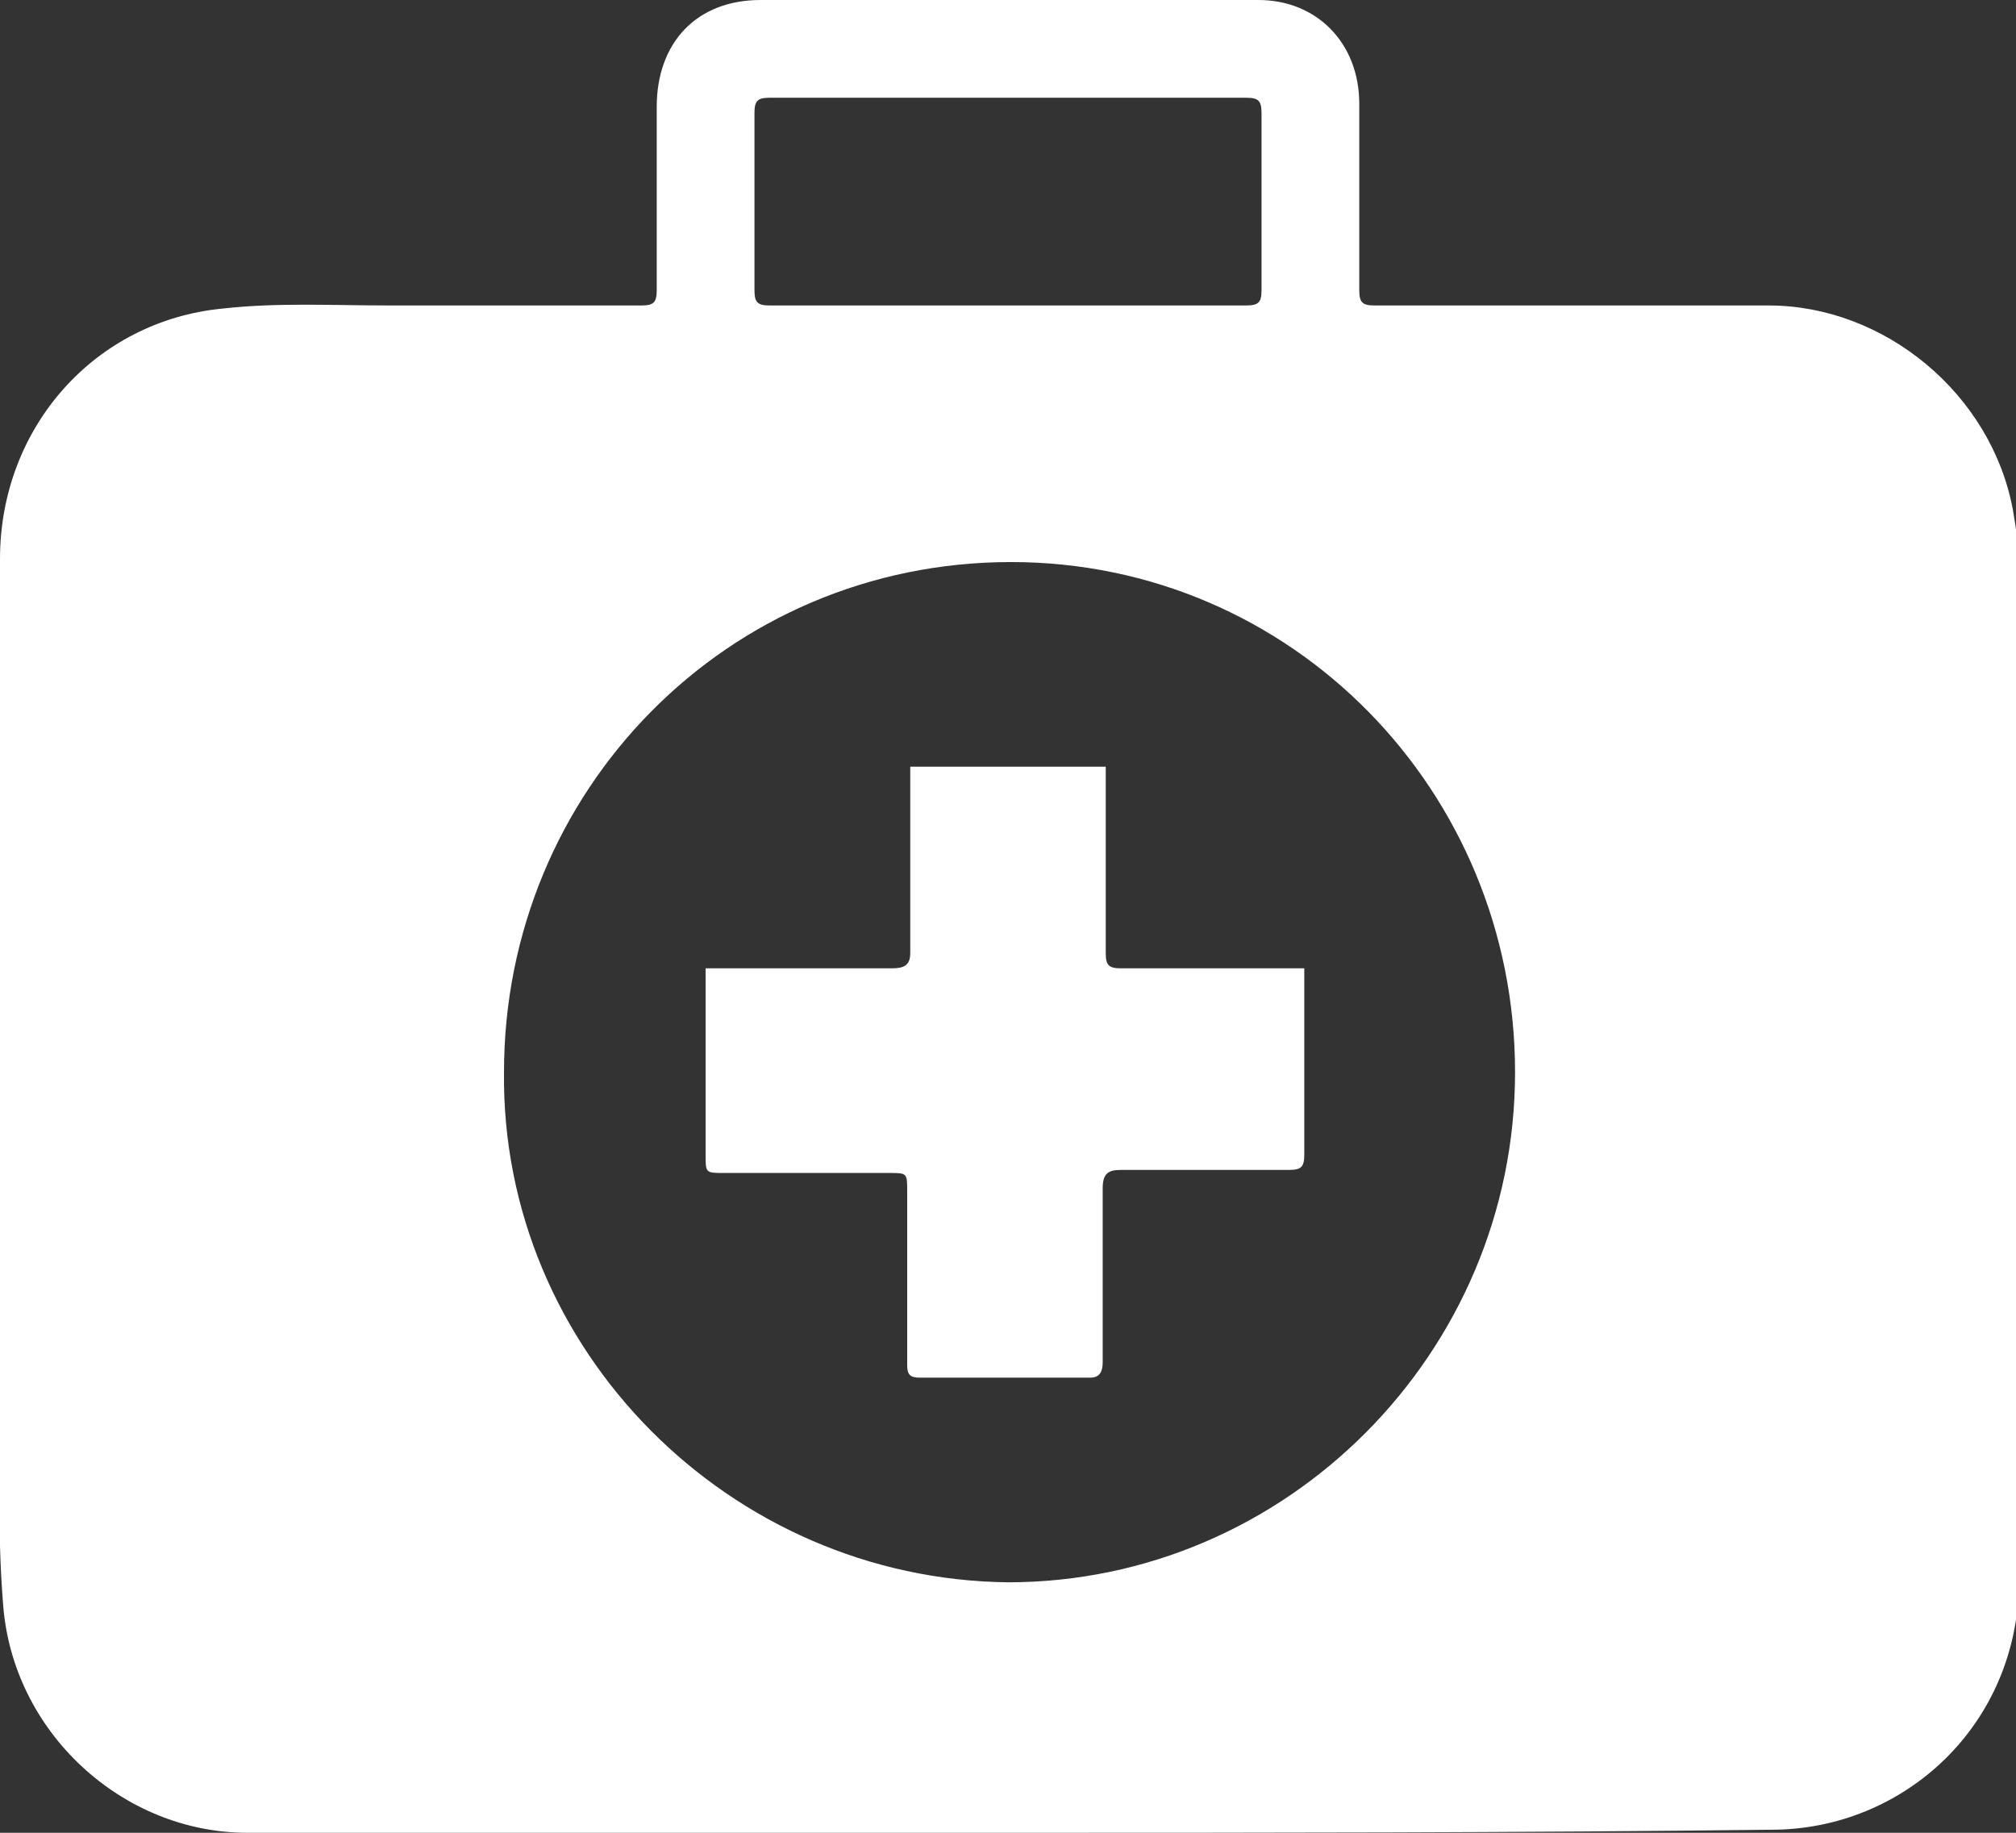
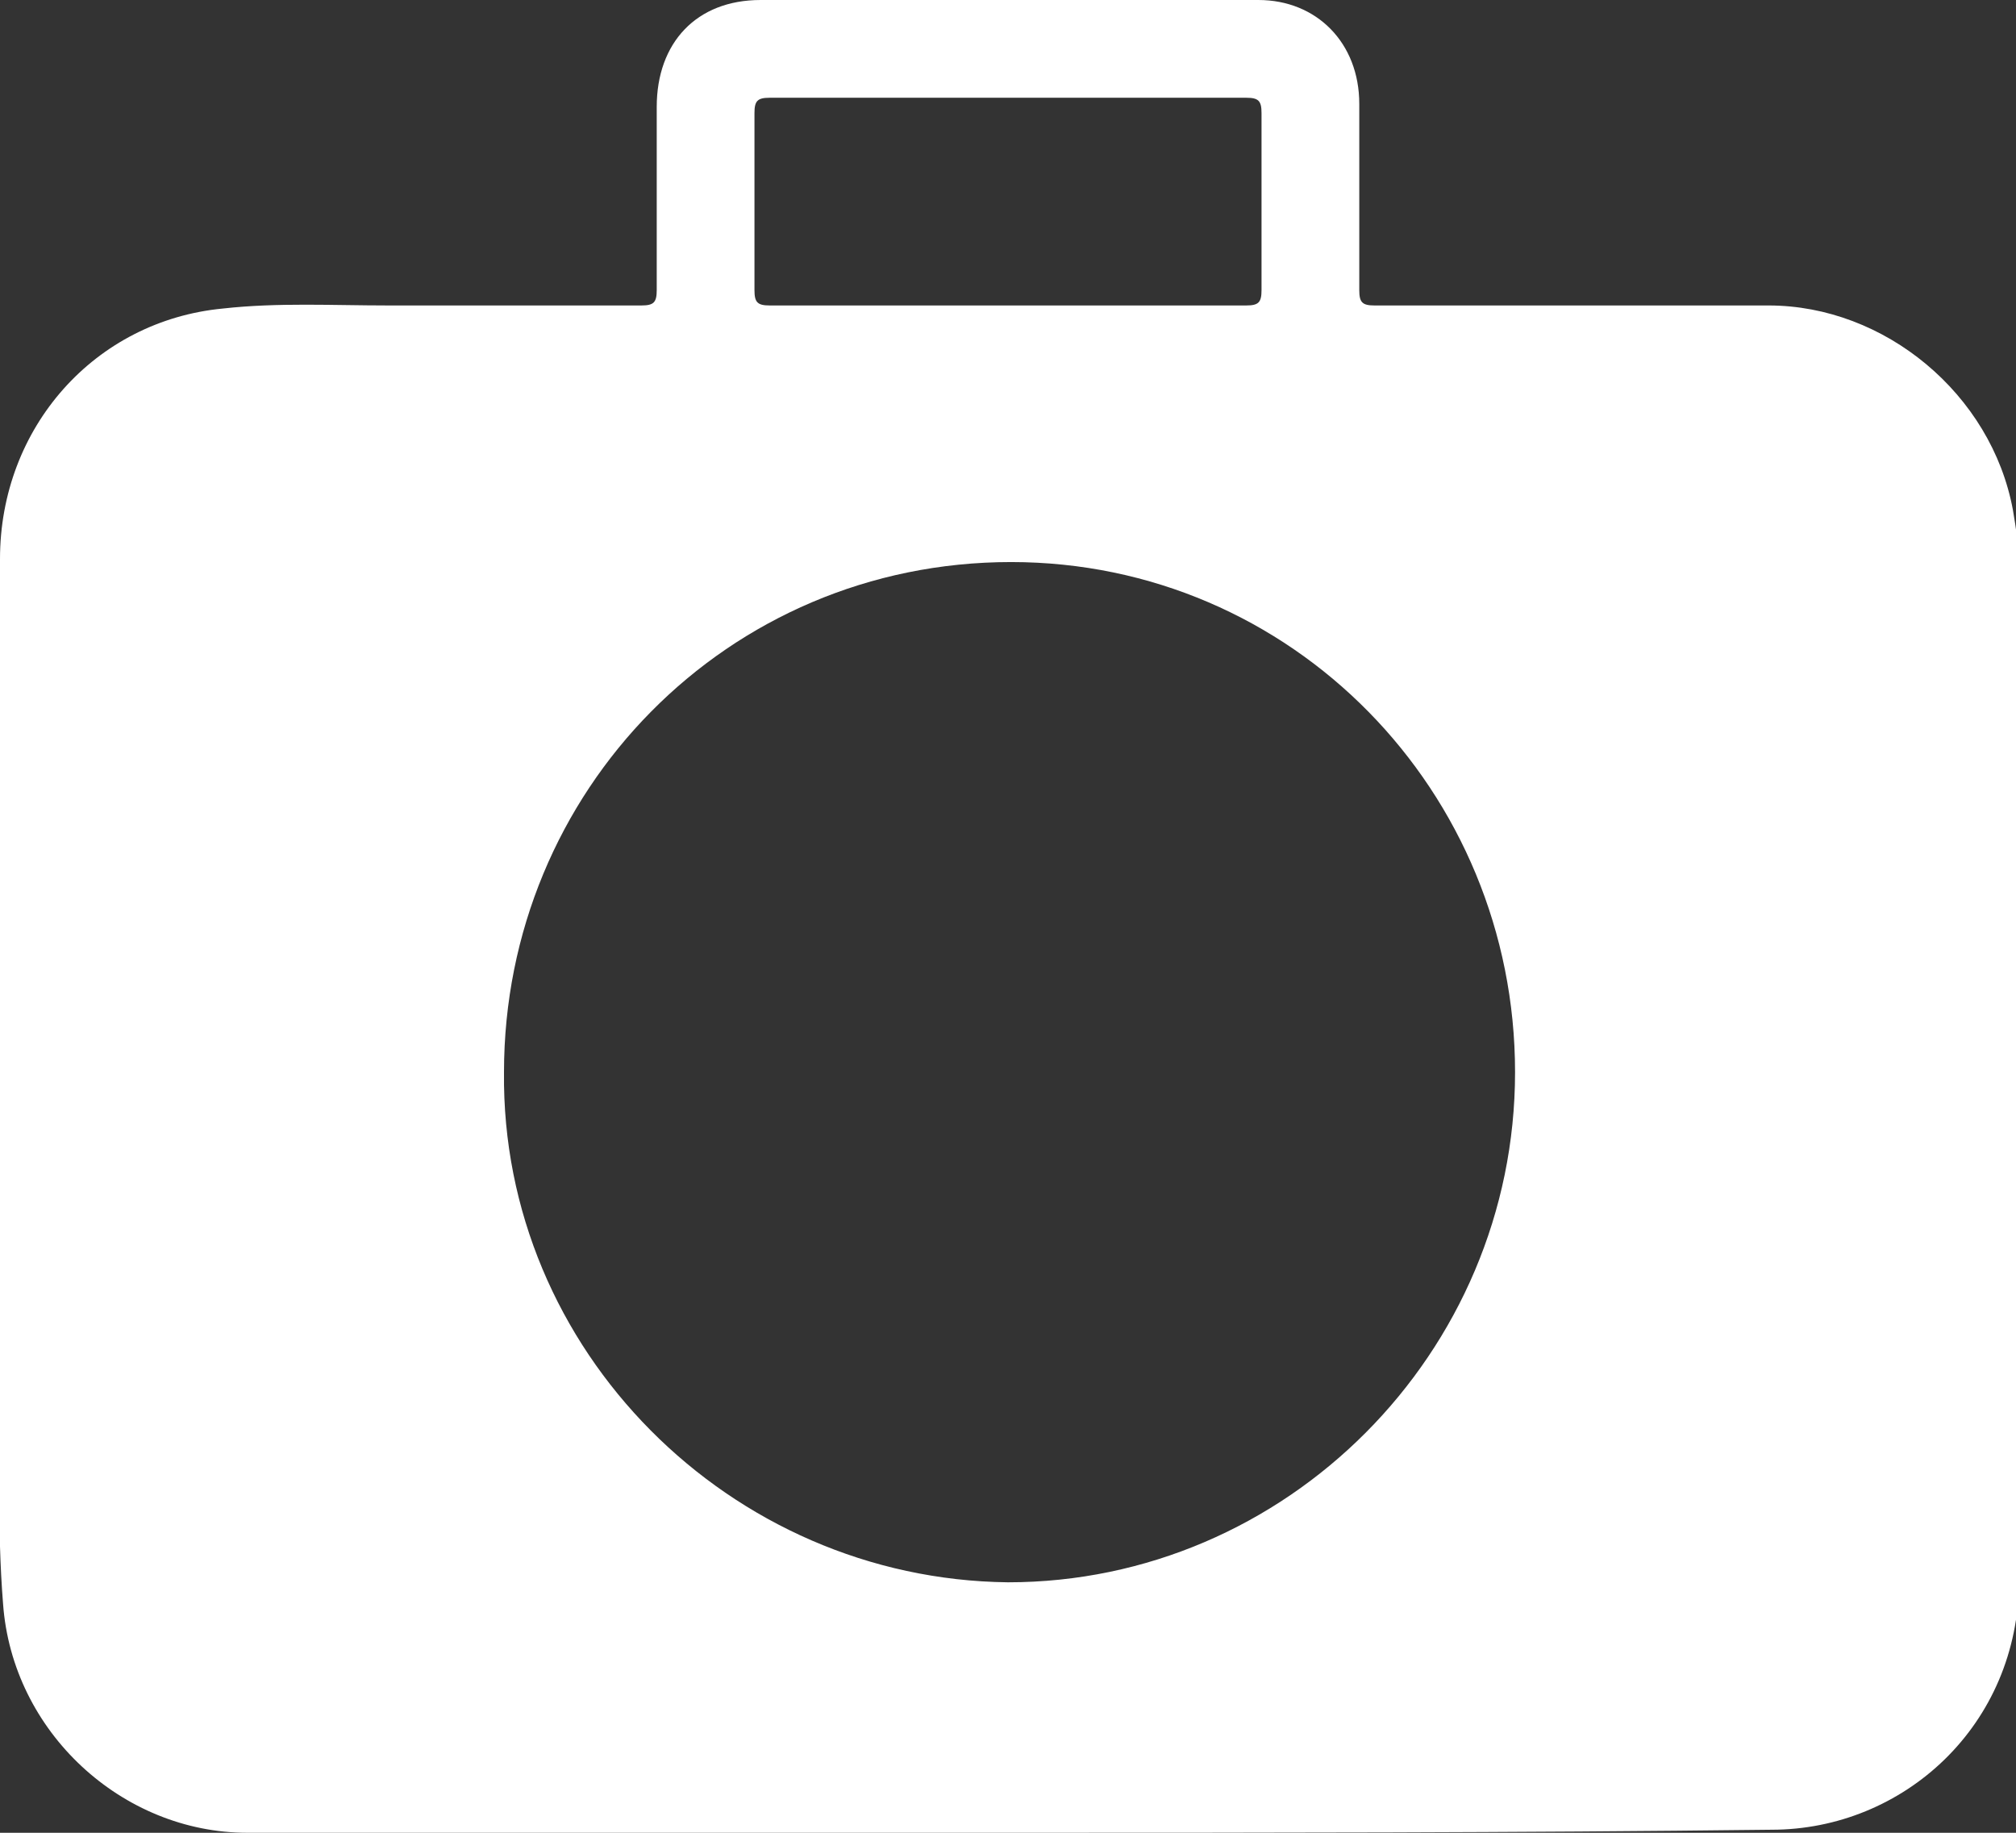
<svg xmlns="http://www.w3.org/2000/svg" version="1.1" id="Layer_1" x="0px" y="0px" viewBox="0 0 66 60" style="enable-background:new 0 0 66 60;" xml:space="preserve">
  <rect x="0" y="0" width="66" height="60" fill="#333333" stroke="none" />
  <style type="text/css">
	.st0{fill:#333333;}
	.st1{fill:#FFFFFF;}
</style>
  <g>
    <path class="st1" d="M33,60c-8.3,0-16.6,0-24.9,0c-4.1,0-7.7-3.3-8-7.5C-0.1,50,0,47.5,0,45c0-8.9,0-17.8,0-26.7   c0-4.3,3.1-7.8,7.3-8.2c1.8-0.2,3.6-0.1,5.4-0.1c2.8,0,5.5,0,8.3,0c0.4,0,0.5-0.1,0.5-0.5c0-2,0-4,0-6c0-2.1,1.3-3.5,3.4-3.5   c5.4,0,10.9,0,16.3,0c1.9,0,3.3,1.4,3.3,3.4c0,2,0,4.1,0,6.1c0,0.4,0.1,0.5,0.5,0.5c4.3,0,8.6,0,12.9,0c3.8,0,7.3,2.9,8,6.7   c0.1,0.6,0.2,1.2,0.2,1.8c0,11.1,0,22.2,0,33.2c0,4.8-3.8,8.2-8.1,8.2C49.6,60,41.3,60,33,60z M33,51.8c9.1,0,16.6-7.5,16.6-16.7   c0-9.2-7.3-16.7-16.5-16.7c-9.3,0-16.6,7.5-16.6,16.7C16.4,44.2,23.9,51.7,33,51.8z M33,10c2.6,0,5.2,0,7.8,0   c0.4,0,0.5-0.1,0.5-0.5c0-1.9,0-3.9,0-5.8c0-0.4-0.1-0.5-0.5-0.5c-5.2,0-10.4,0-15.6,0c-0.4,0-0.5,0.1-0.5,0.5c0,1.9,0,3.9,0,5.8   c0,0.4,0.1,0.5,0.5,0.5C27.8,10,30.4,10,33,10z" />
-     <path class="st1" d="M23.1,31.7c0.8,0,1.6,0,2.4,0c1.2,0,2.5,0,3.7,0c0.4,0,0.6-0.1,0.6-0.5c0-1.9,0-3.7,0-5.6c0-0.2,0-0.3,0-0.5   c2.2,0,4.3,0,6.4,0c0,0.2,0,0.3,0,0.5c0,1.9,0,3.7,0,5.6c0,0.4,0.1,0.5,0.5,0.5c1.8,0,3.7,0,5.5,0c0.2,0,0.3,0,0.5,0   c0,0.2,0,0.3,0,0.5c0,1.9,0,3.7,0,5.6c0,0.4-0.1,0.5-0.5,0.5c-1.8,0-3.7,0-5.5,0c-0.4,0-0.6,0.1-0.6,0.6c0,1.9,0,3.8,0,5.7   c0,0.3-0.1,0.5-0.4,0.5c-1.9,0-3.8,0-5.6,0c-0.3,0-0.4-0.1-0.4-0.4c0-1.9,0-3.8,0-5.7c0-0.6,0-0.6-0.6-0.6c-1.8,0-3.6,0-5.4,0   c-0.6,0-0.6,0-0.6-0.6c0-1.8,0-3.6,0-5.3C23.1,32.1,23.1,32,23.1,31.7z" />
  </g>
</svg>